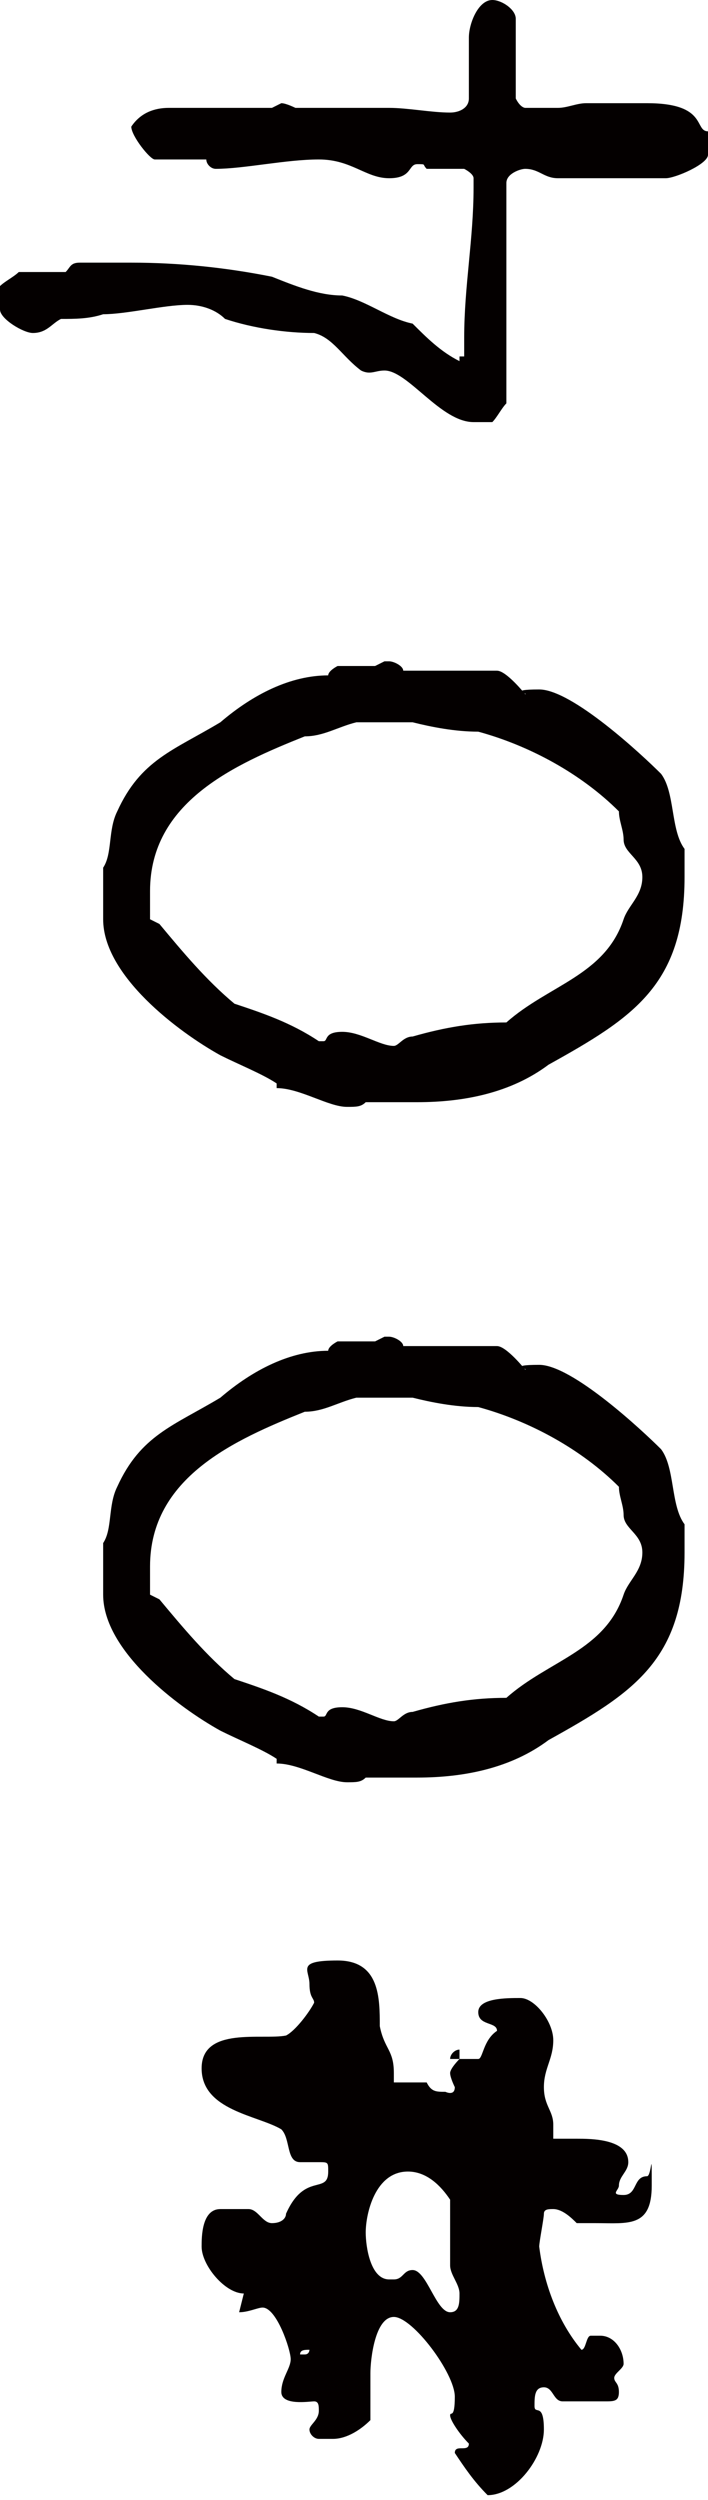
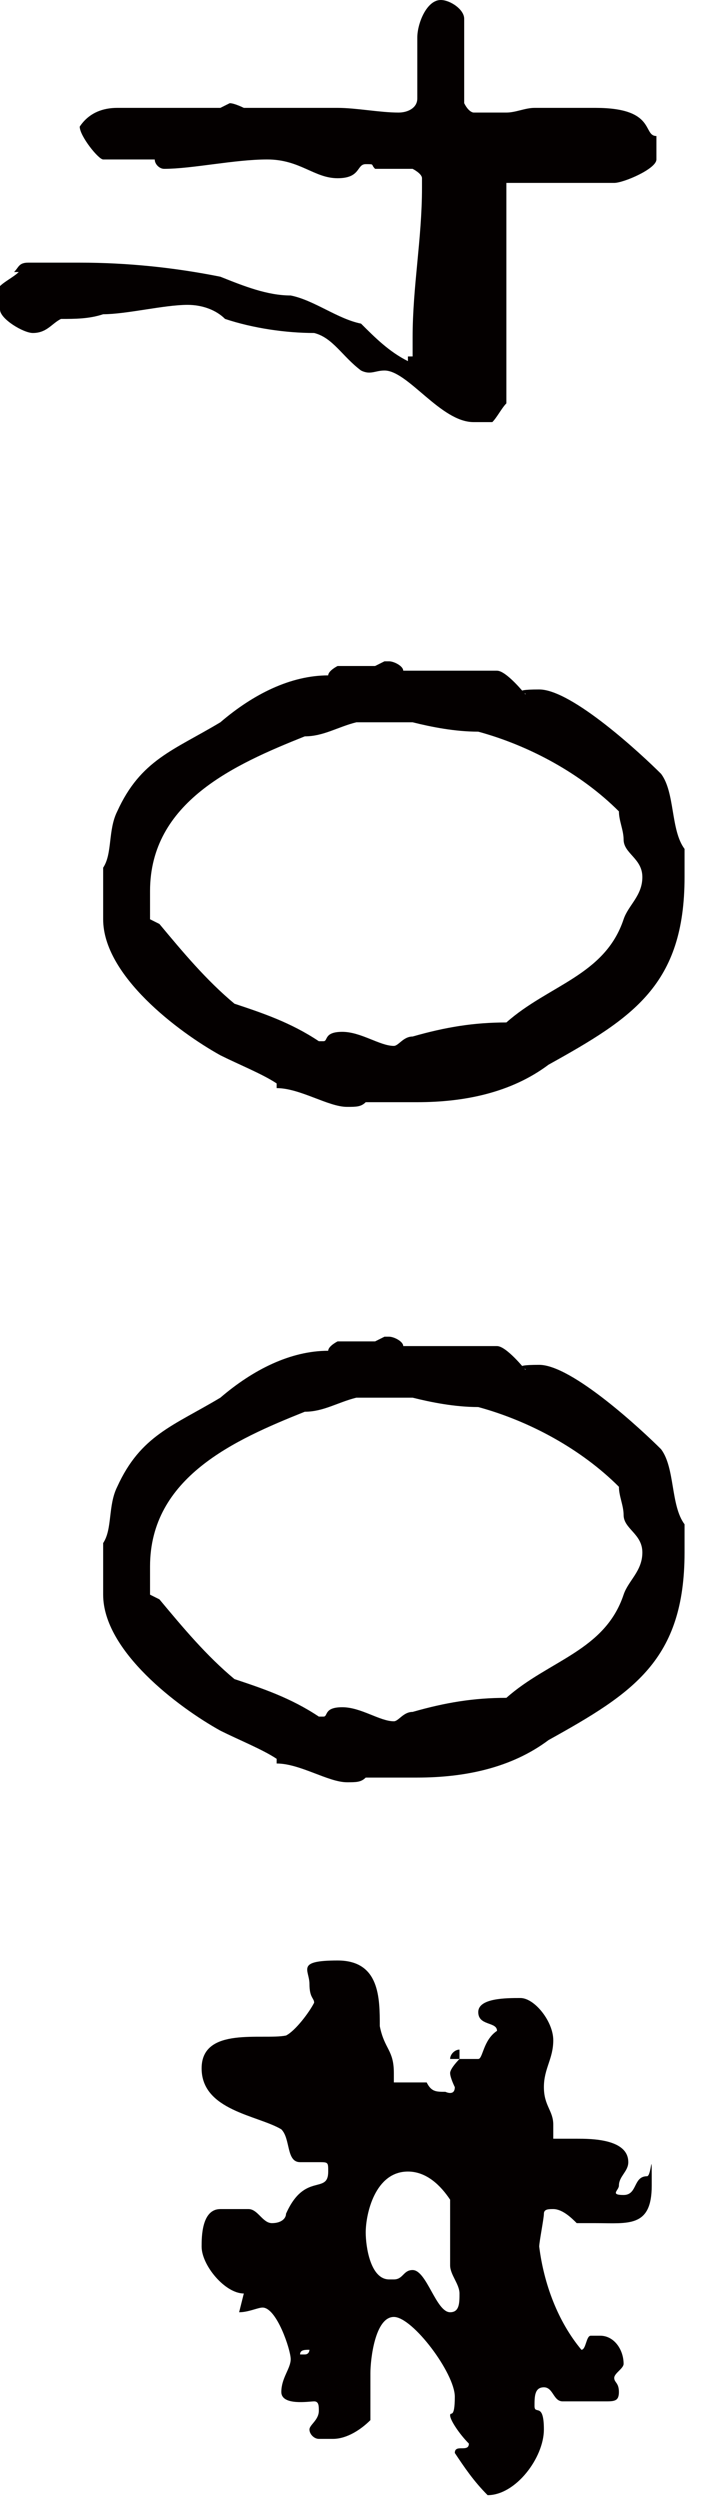
<svg xmlns="http://www.w3.org/2000/svg" version="1.1" viewBox="0 0 15.1 53.3">
  <defs>
    <style>
      .cls-1 {
        fill: #040000;
      }
    </style>
  </defs>
  <g>
    <g id="_レイヤー_1" data-name="レイヤー_1">
-       <path id="_パス_202" data-name="パス_202" class="cls-1" d="M6.6,50.1c0,0,0,.1-.1.1h-.1c0-.1.1-.1.2-.1ZM8.3,48.6c-.4,0-.5-.7-.5-1,0-.4.2-1.3.9-1.3.4,0,.7.3.9.6,0,.1,0,.8,0,.9v.2c0,0,0,.2,0,.3,0,.2.2.4.2.6s0,.4-.2.4c-.3,0-.5-.9-.8-.9-.2,0-.2.2-.4.2ZM10.4,45.1c0,0,0-.1,0-.1h0c0,.1-.1.1-.1.1ZM5,44.4c0,0,0,0,0,0s0,0,0,0ZM5.1,49.3c.2,0,.4-.1.5-.1.3,0,.6.9.6,1.1s-.2.4-.2.7.6.2.7.2c.1,0,.1.1.1.2,0,.2-.2.3-.2.4s.1.2.2.2h.3c.3,0,.6-.2.8-.4,0-.2,0-.9,0-1,0-.3.1-1.2.5-1.2s1.3,1.2,1.3,1.7-.1.3-.1.4.2.4.4.6c0,.2-.3,0-.3.2.2.3.4.6.7.9.6,0,1.2-.8,1.2-1.4s-.2-.3-.2-.5,0-.4.2-.4.2.3.4.3.3,0,.4,0c.2,0,.3,0,.5,0s.3,0,.3-.2-.1-.2-.1-.3.2-.2.2-.3c0-.3-.2-.6-.5-.6,0,0,0,0,0,0h-.2c-.1,0-.1.3-.2.3h0c-.5-.6-.8-1.4-.9-2.2,0-.1.1-.6.1-.7,0-.1.1-.1.2-.1.2,0,.4.2.5.3h.4c.7,0,1.2.1,1.2-.8s0-.2-.1-.2c-.3,0-.2.4-.5.4s-.1-.1-.1-.2c0-.2.2-.3.2-.5,0-.5-.8-.5-1.1-.5-.2,0-.3,0-.5,0h0c0-.1,0-.2,0-.3,0-.3-.2-.4-.2-.8s.2-.6.2-1-.4-.9-.7-.9-.9,0-.9.3.4.2.4.4h0c-.3.2-.3.6-.4.6h-.4c0,0-.2.2-.2.3h0c0,.1.1.3.1.3h0c0,.2-.2.1-.2.1-.2,0-.3,0-.4-.2h-.7v-.2c0-.5-.2-.5-.3-1,0-.6,0-1.4-.9-1.4s-.6.2-.6.5.1.3.1.4h0c-.1.2-.4.6-.6.7-.5.1-1.8-.2-1.8.7s1.2,1,1.7,1.3c.2.2.1.7.4.7s.3,0,.4,0c.2,0,.2,0,.2.2,0,.5-.5,0-.9.9,0,.1-.1.2-.3.2-.2,0-.3-.3-.5-.3h-.6c-.4,0-.4.6-.4.8,0,.4.5,1,.9,1h0ZM9.8,43.7c-.1,0-.2.1-.2.2h.2v-.2ZM5.9,37.6c.5,0,1.1.4,1.5.4.2,0,.3,0,.4-.1h1.1c1,0,2-.2,2.8-.8,1.8-1,2.9-1.7,2.9-4v-.6c-.3-.4-.2-1.2-.5-1.6-.4-.4-1.9-1.8-2.6-1.8s-.2.1-.3.1h0c0,0-.4-.5-.6-.5h-2c0-.1-.2-.2-.3-.2h-.1c0,0-.2.1-.2.1h-.8c0,0-.2.1-.2.2-.8,0-1.6.4-2.3,1-1,.6-1.7.8-2.2,1.9-.2.4-.1.9-.3,1.2,0,.2,0,.9,0,1.1,0,1.2,1.6,2.4,2.5,2.9.4.2.9.4,1.2.6ZM3.2,34c0-.2,0-.4,0-.6,0-1.9,1.8-2.7,3.3-3.3.4,0,.7-.2,1.1-.3h1.2c.4.1.9.2,1.4.2,1.1.3,2.2.9,3,1.7,0,.2.1.4.1.6,0,.3.4.4.4.8s-.3.6-.4.9c-.4,1.2-1.6,1.4-2.5,2.2-.7,0-1.3.1-2,.3-.2,0-.3.2-.4.2-.3,0-.7-.3-1.1-.3s-.3.2-.4.2h-.1c-.6-.4-1.2-.6-1.8-.8-.6-.5-1.1-1.1-1.6-1.7ZM5.9,23.2c.5,0,1.1.4,1.5.4.2,0,.3,0,.4-.1h1.1c1,0,2-.2,2.8-.8,1.8-1,2.9-1.7,2.9-4v-.6c-.3-.4-.2-1.2-.5-1.6-.4-.4-1.9-1.8-2.6-1.8s-.2.1-.3.1h0c0,0-.4-.5-.6-.5h-2c0-.1-.2-.2-.3-.2h-.1c0,0-.2.1-.2.1h-.8c0,0-.2.1-.2.2-.8,0-1.6.4-2.3,1-1,.6-1.7.8-2.2,1.9-.2.4-.1.9-.3,1.2,0,.2,0,.9,0,1.1,0,1.2,1.6,2.4,2.5,2.9.4.2.9.4,1.2.6ZM3.2,19.6c0-.2,0-.4,0-.6,0-1.9,1.8-2.7,3.3-3.3.4,0,.7-.2,1.1-.3h1.2c.4.1.9.2,1.4.2,1.1.3,2.2.9,3,1.7,0,.2.1.4.1.6,0,.3.4.4.4.8s-.3.6-.4.9c-.4,1.2-1.6,1.4-2.5,2.2-.7,0-1.3.1-2,.3-.2,0-.3.2-.4.2-.3,0-.7-.3-1.1-.3s-.3.2-.4.2h-.1c-.6-.4-1.2-.6-1.8-.8-.6-.5-1.1-1.1-1.6-1.7ZM10.2,9h.3c.1-.1.2-.3.3-.4,0-.2,0-.5,0-.8,0-.3,0-.6,0-.8v-3.1c0-.2.3-.3.4-.3.3,0,.4.2.7.2h2.3c.2,0,.9-.3.9-.5v-.5c-.3,0,0-.6-1.3-.6h-.5c0,0-.1,0-.2,0-.3,0-.4,0-.6,0s-.4.1-.6.1-.2,0-.4,0-.2,0-.3,0c0,0-.1,0-.2-.2V.4c0-.2-.3-.4-.5-.4-.3,0-.5.5-.5.8v1.3c0,.2-.2.3-.4.3-.4,0-.9-.1-1.3-.1s-1,0-1.5,0h-.5c0,0-.2-.1-.3-.1h0c0,0-.2.1-.2.1h-2.2c-.3,0-.6.1-.8.4,0,.2.4.7.5.7h1.1c0,.1.1.2.2.2.6,0,1.5-.2,2.2-.2s1,.4,1.5.4.4-.3.6-.3.1,0,.2.1h.8c0,0,.2.1.2.2v.2c0,1.1-.2,2.1-.2,3.2v.4h-.1c0,.1,0,.1,0,.1-.4-.2-.7-.5-1-.8-.5-.1-1-.5-1.5-.6-.5,0-1-.2-1.5-.4-1-.2-2-.3-3-.3h0c-.2,0-.9,0-1.1,0s-.2.1-.3.2H.4c-.1.1-.3.2-.4.3v.5c0,.2.5.5.7.5.3,0,.4-.2.6-.3.3,0,.6,0,.9-.1.5,0,1.3-.2,1.8-.2.3,0,.6.1.8.3.6.2,1.3.3,1.9.3.4.1.6.5,1,.8.2.1.3,0,.5,0,.5,0,1.2,1.1,1.9,1.1Z" />
+       <path id="_パス_202" data-name="パス_202" class="cls-1" d="M6.6,50.1c0,0,0,.1-.1.1h-.1c0-.1.1-.1.2-.1ZM8.3,48.6c-.4,0-.5-.7-.5-1,0-.4.2-1.3.9-1.3.4,0,.7.3.9.6,0,.1,0,.8,0,.9v.2c0,0,0,.2,0,.3,0,.2.2.4.2.6s0,.4-.2.4c-.3,0-.5-.9-.8-.9-.2,0-.2.2-.4.2ZM10.4,45.1c0,0,0-.1,0-.1h0c0,.1-.1.1-.1.1ZM5,44.4c0,0,0,0,0,0s0,0,0,0ZM5.1,49.3c.2,0,.4-.1.5-.1.3,0,.6.9.6,1.1s-.2.4-.2.7.6.2.7.2c.1,0,.1.1.1.2,0,.2-.2.3-.2.4s.1.2.2.2h.3c.3,0,.6-.2.8-.4,0-.2,0-.9,0-1,0-.3.1-1.2.5-1.2s1.3,1.2,1.3,1.7-.1.3-.1.4.2.4.4.6c0,.2-.3,0-.3.2.2.3.4.6.7.9.6,0,1.2-.8,1.2-1.4s-.2-.3-.2-.5,0-.4.2-.4.2.3.4.3.3,0,.4,0c.2,0,.3,0,.5,0s.3,0,.3-.2-.1-.2-.1-.3.2-.2.2-.3c0-.3-.2-.6-.5-.6,0,0,0,0,0,0h-.2c-.1,0-.1.3-.2.3h0c-.5-.6-.8-1.4-.9-2.2,0-.1.1-.6.1-.7,0-.1.1-.1.2-.1.2,0,.4.2.5.3h.4c.7,0,1.2.1,1.2-.8s0-.2-.1-.2c-.3,0-.2.4-.5.4s-.1-.1-.1-.2c0-.2.2-.3.2-.5,0-.5-.8-.5-1.1-.5-.2,0-.3,0-.5,0h0c0-.1,0-.2,0-.3,0-.3-.2-.4-.2-.8s.2-.6.2-1-.4-.9-.7-.9-.9,0-.9.3.4.2.4.4h0c-.3.2-.3.6-.4.6h-.4c0,0-.2.2-.2.3h0c0,.1.1.3.1.3h0c0,.2-.2.1-.2.1-.2,0-.3,0-.4-.2h-.7v-.2c0-.5-.2-.5-.3-1,0-.6,0-1.4-.9-1.4s-.6.2-.6.5.1.3.1.4h0c-.1.2-.4.6-.6.7-.5.1-1.8-.2-1.8.7s1.2,1,1.7,1.3c.2.2.1.7.4.7s.3,0,.4,0c.2,0,.2,0,.2.2,0,.5-.5,0-.9.9,0,.1-.1.2-.3.2-.2,0-.3-.3-.5-.3h-.6c-.4,0-.4.6-.4.8,0,.4.5,1,.9,1h0ZM9.8,43.7c-.1,0-.2.1-.2.2h.2v-.2ZM5.9,37.6c.5,0,1.1.4,1.5.4.2,0,.3,0,.4-.1h1.1c1,0,2-.2,2.8-.8,1.8-1,2.9-1.7,2.9-4v-.6c-.3-.4-.2-1.2-.5-1.6-.4-.4-1.9-1.8-2.6-1.8s-.2.1-.3.1h0c0,0-.4-.5-.6-.5h-2c0-.1-.2-.2-.3-.2h-.1c0,0-.2.1-.2.1h-.8c0,0-.2.1-.2.2-.8,0-1.6.4-2.3,1-1,.6-1.7.8-2.2,1.9-.2.4-.1.9-.3,1.2,0,.2,0,.9,0,1.1,0,1.2,1.6,2.4,2.5,2.9.4.2.9.4,1.2.6ZM3.2,34c0-.2,0-.4,0-.6,0-1.9,1.8-2.7,3.3-3.3.4,0,.7-.2,1.1-.3h1.2c.4.1.9.2,1.4.2,1.1.3,2.2.9,3,1.7,0,.2.1.4.1.6,0,.3.4.4.4.8s-.3.6-.4.9c-.4,1.2-1.6,1.4-2.5,2.2-.7,0-1.3.1-2,.3-.2,0-.3.2-.4.2-.3,0-.7-.3-1.1-.3s-.3.2-.4.2h-.1c-.6-.4-1.2-.6-1.8-.8-.6-.5-1.1-1.1-1.6-1.7ZM5.9,23.2c.5,0,1.1.4,1.5.4.2,0,.3,0,.4-.1h1.1c1,0,2-.2,2.8-.8,1.8-1,2.9-1.7,2.9-4v-.6c-.3-.4-.2-1.2-.5-1.6-.4-.4-1.9-1.8-2.6-1.8s-.2.1-.3.1h0c0,0-.4-.5-.6-.5h-2c0-.1-.2-.2-.3-.2h-.1c0,0-.2.1-.2.1h-.8c0,0-.2.1-.2.2-.8,0-1.6.4-2.3,1-1,.6-1.7.8-2.2,1.9-.2.4-.1.9-.3,1.2,0,.2,0,.9,0,1.1,0,1.2,1.6,2.4,2.5,2.9.4.2.9.4,1.2.6ZM3.2,19.6c0-.2,0-.4,0-.6,0-1.9,1.8-2.7,3.3-3.3.4,0,.7-.2,1.1-.3h1.2c.4.1.9.2,1.4.2,1.1.3,2.2.9,3,1.7,0,.2.1.4.1.6,0,.3.4.4.4.8s-.3.6-.4.9c-.4,1.2-1.6,1.4-2.5,2.2-.7,0-1.3.1-2,.3-.2,0-.3.2-.4.2-.3,0-.7-.3-1.1-.3s-.3.2-.4.2h-.1c-.6-.4-1.2-.6-1.8-.8-.6-.5-1.1-1.1-1.6-1.7ZM10.2,9h.3c.1-.1.2-.3.3-.4,0-.2,0-.5,0-.8,0-.3,0-.6,0-.8v-3.1h2.3c.2,0,.9-.3.9-.5v-.5c-.3,0,0-.6-1.3-.6h-.5c0,0-.1,0-.2,0-.3,0-.4,0-.6,0s-.4.1-.6.1-.2,0-.4,0-.2,0-.3,0c0,0-.1,0-.2-.2V.4c0-.2-.3-.4-.5-.4-.3,0-.5.5-.5.8v1.3c0,.2-.2.3-.4.3-.4,0-.9-.1-1.3-.1s-1,0-1.5,0h-.5c0,0-.2-.1-.3-.1h0c0,0-.2.1-.2.1h-2.2c-.3,0-.6.1-.8.4,0,.2.4.7.5.7h1.1c0,.1.1.2.2.2.6,0,1.5-.2,2.2-.2s1,.4,1.5.4.4-.3.6-.3.1,0,.2.1h.8c0,0,.2.1.2.2v.2c0,1.1-.2,2.1-.2,3.2v.4h-.1c0,.1,0,.1,0,.1-.4-.2-.7-.5-1-.8-.5-.1-1-.5-1.5-.6-.5,0-1-.2-1.5-.4-1-.2-2-.3-3-.3h0c-.2,0-.9,0-1.1,0s-.2.1-.3.2H.4c-.1.1-.3.2-.4.3v.5c0,.2.5.5.7.5.3,0,.4-.2.6-.3.3,0,.6,0,.9-.1.5,0,1.3-.2,1.8-.2.3,0,.6.1.8.3.6.2,1.3.3,1.9.3.4.1.6.5,1,.8.2.1.3,0,.5,0,.5,0,1.2,1.1,1.9,1.1Z" />
    </g>
  </g>
</svg>